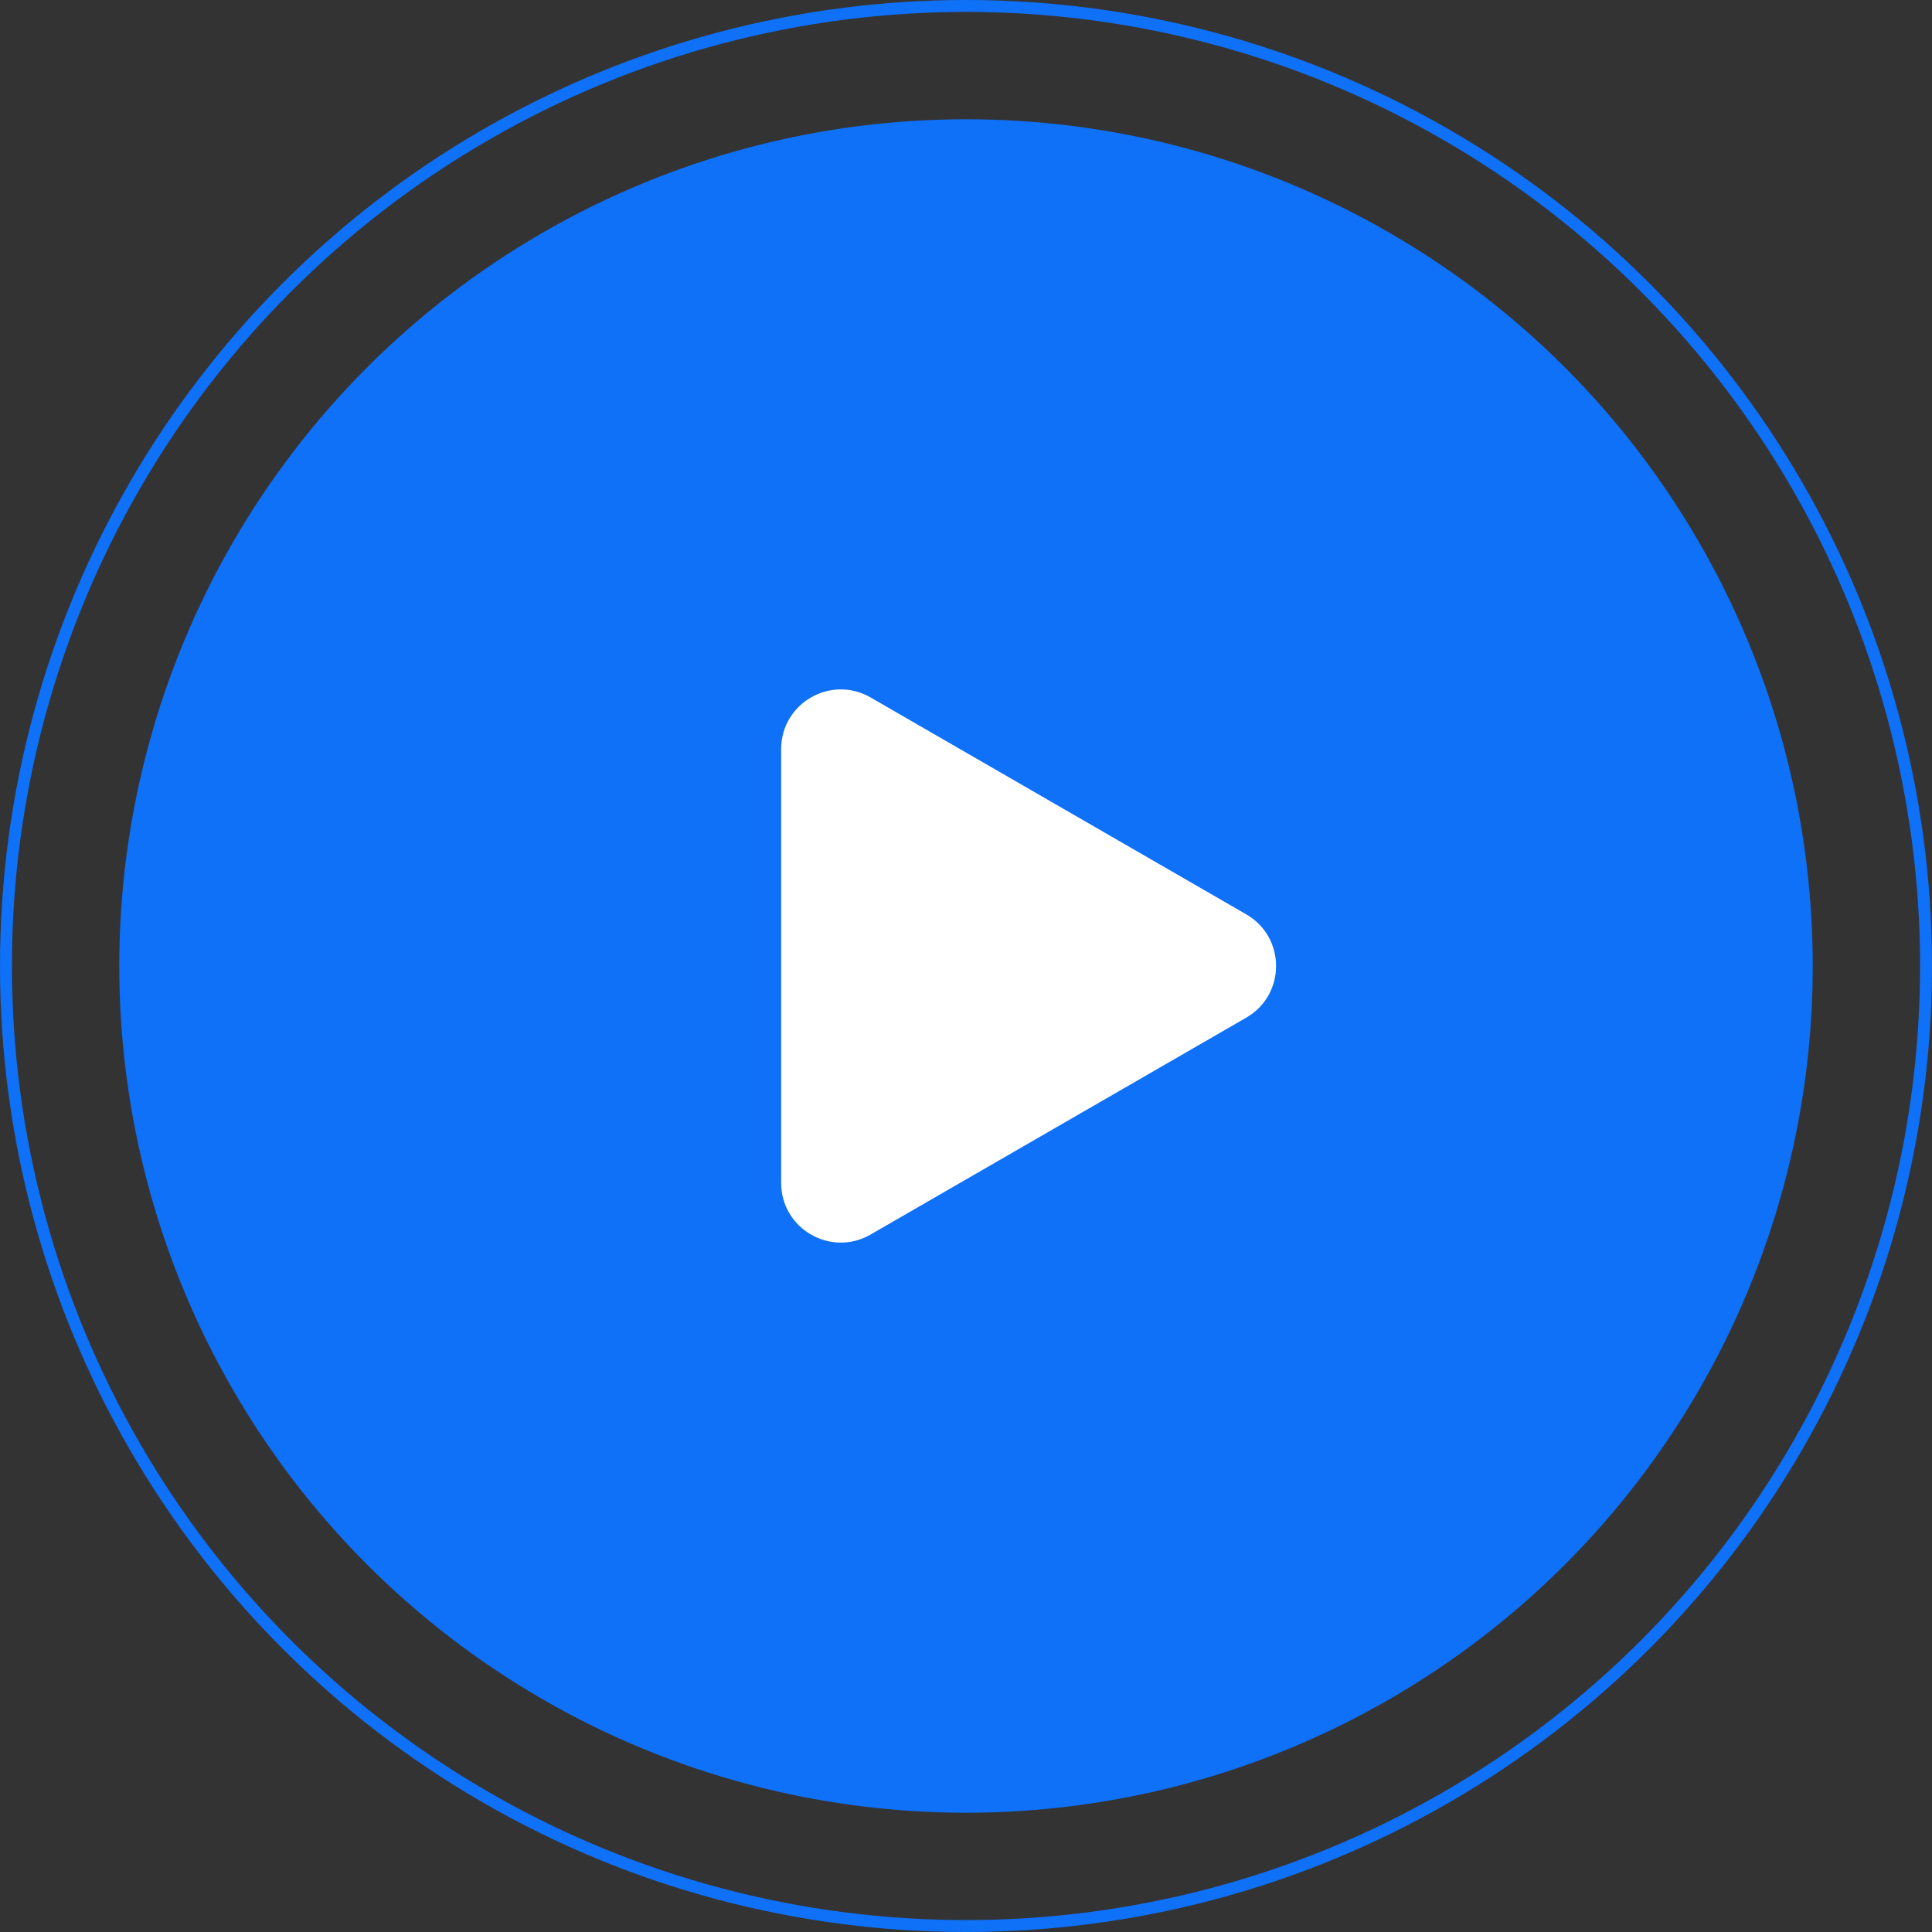
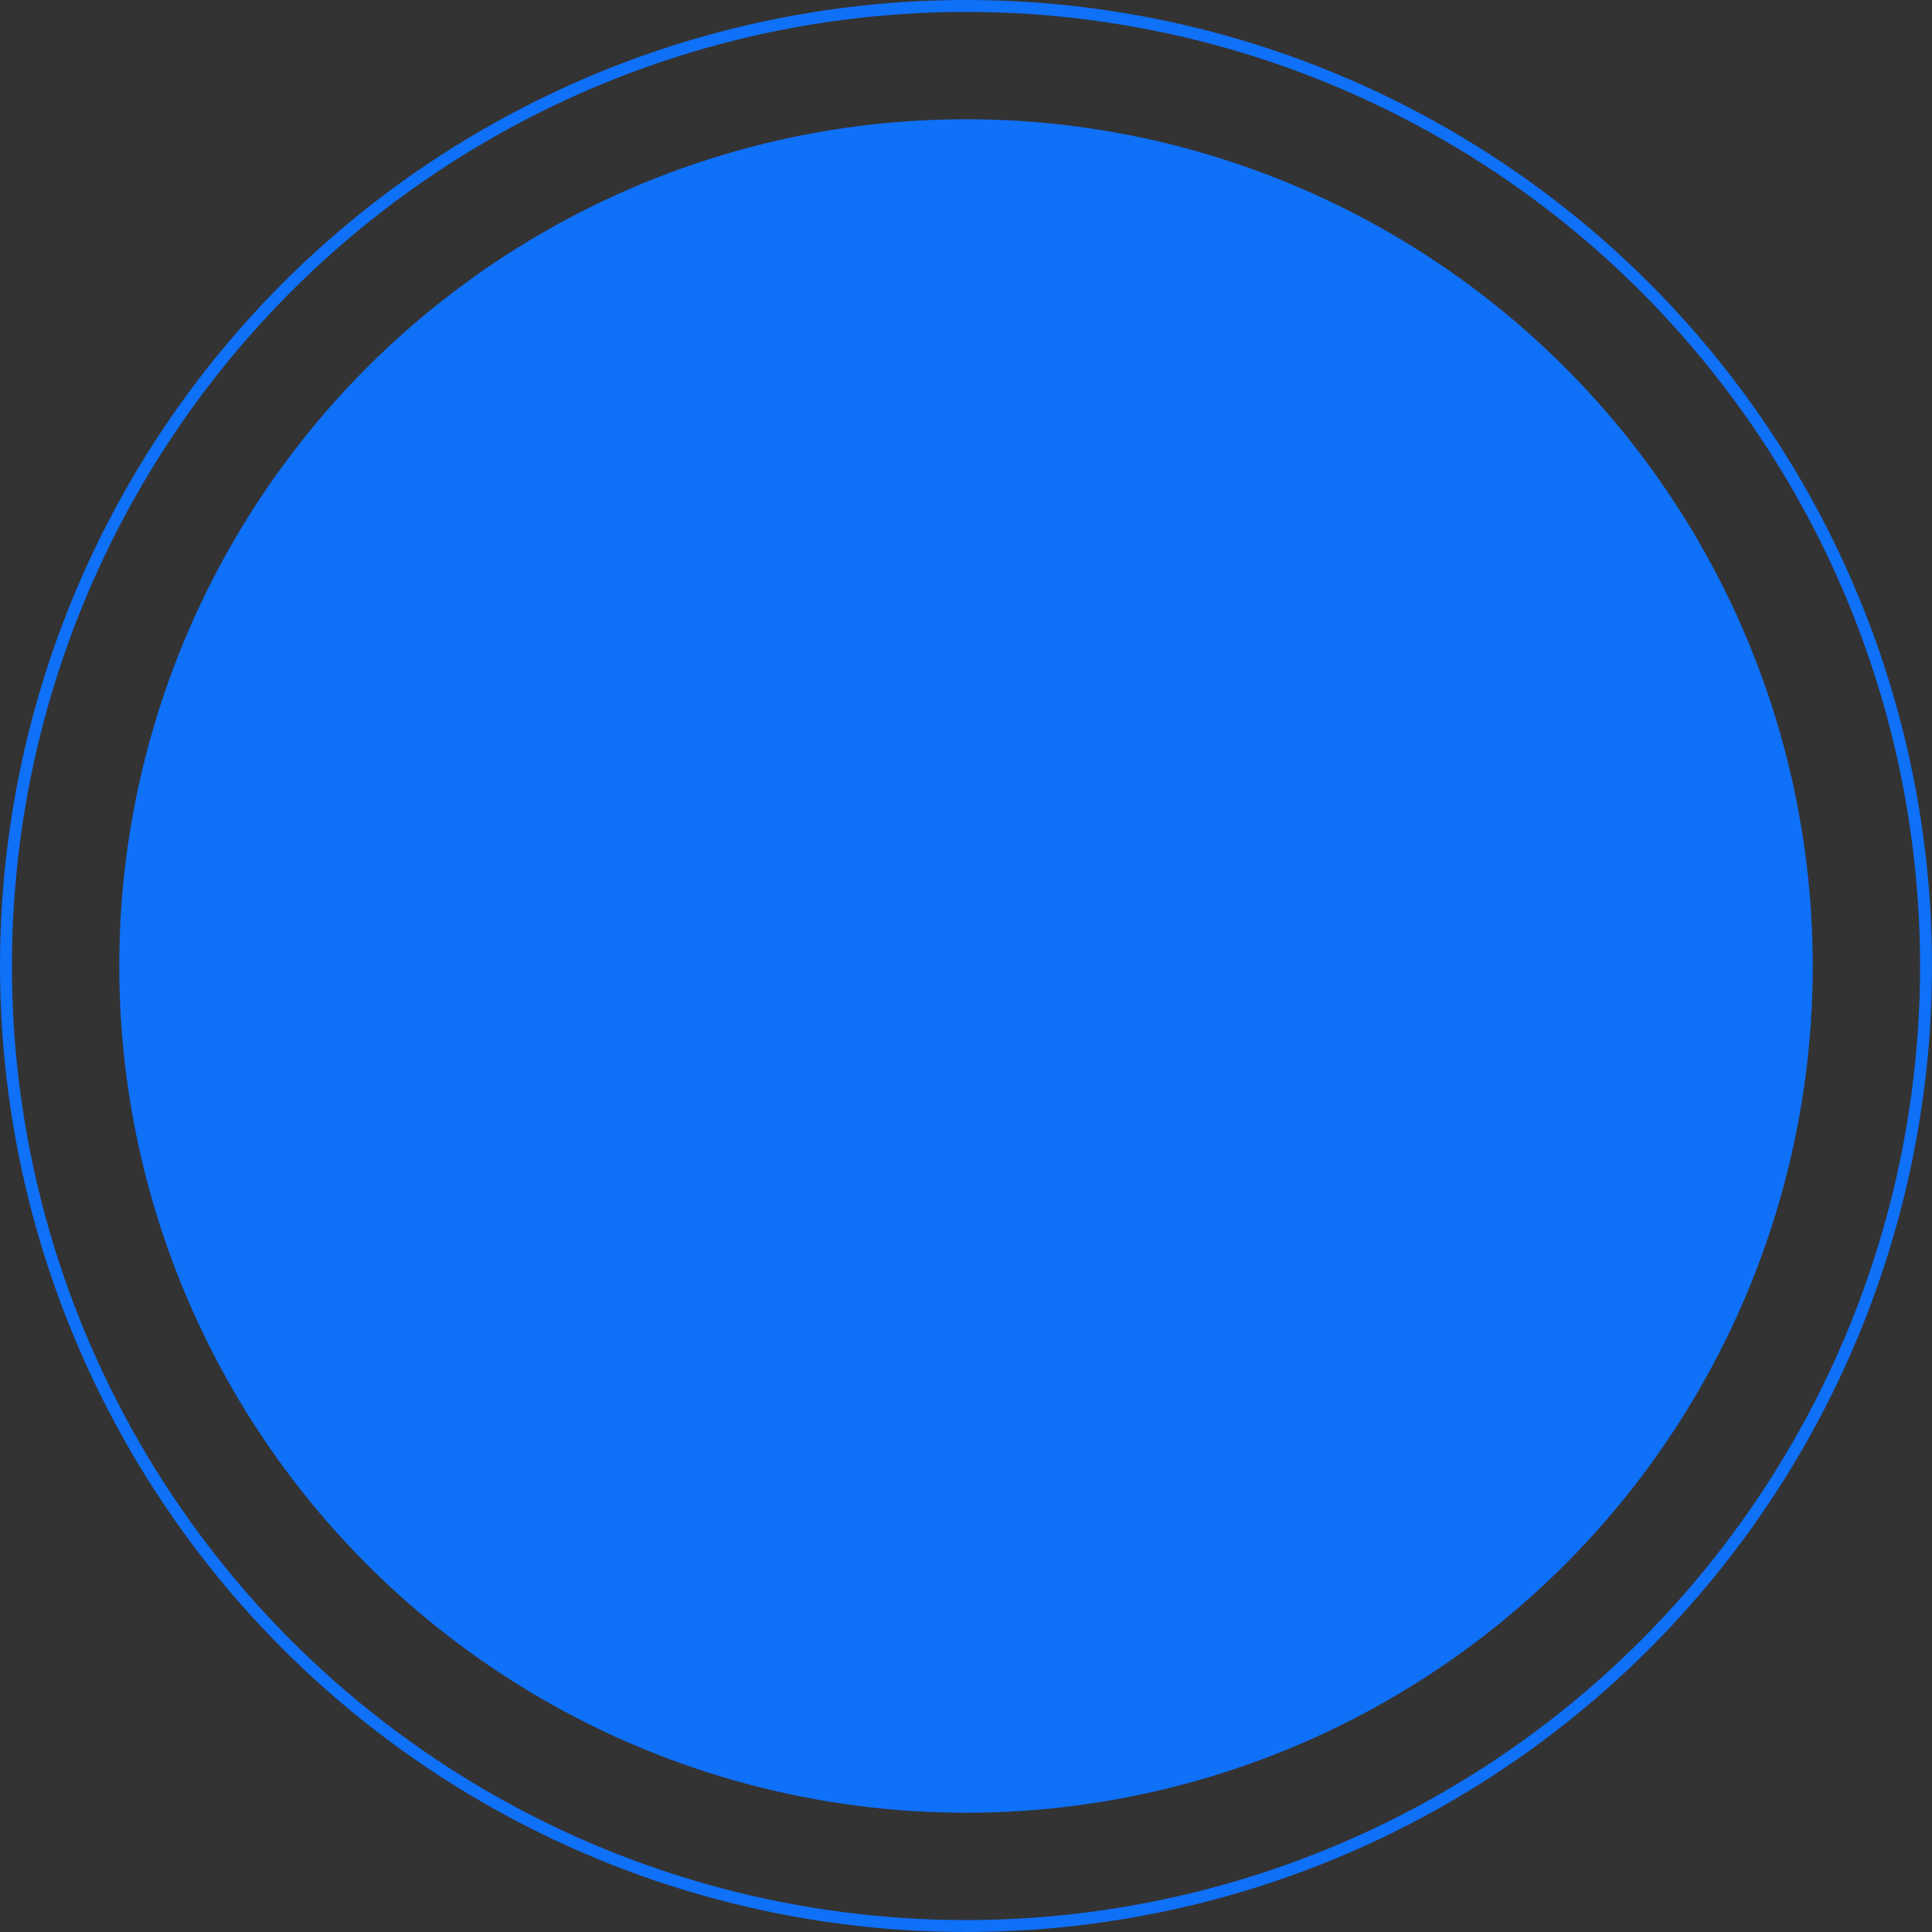
<svg xmlns="http://www.w3.org/2000/svg" width="162" height="162" viewBox="0 0 162 162" fill="none">
  <rect x="0" y="0" width="162" height="162" fill="#333333" stroke="none" />
  <circle cx="81" cy="81" r="71" fill="#0F70F8" />
  <circle cx="81" cy="81" r="80.5" stroke="#0F70F8" />
-   <path d="M104.5 76.67C107.833 78.594 107.833 83.406 104.5 85.33L73 103.517C69.667 105.441 65.5 103.036 65.5 99.186L65.5 62.813C65.5 58.965 69.667 56.559 73 58.483L104.5 76.67Z" fill="white" />
</svg>